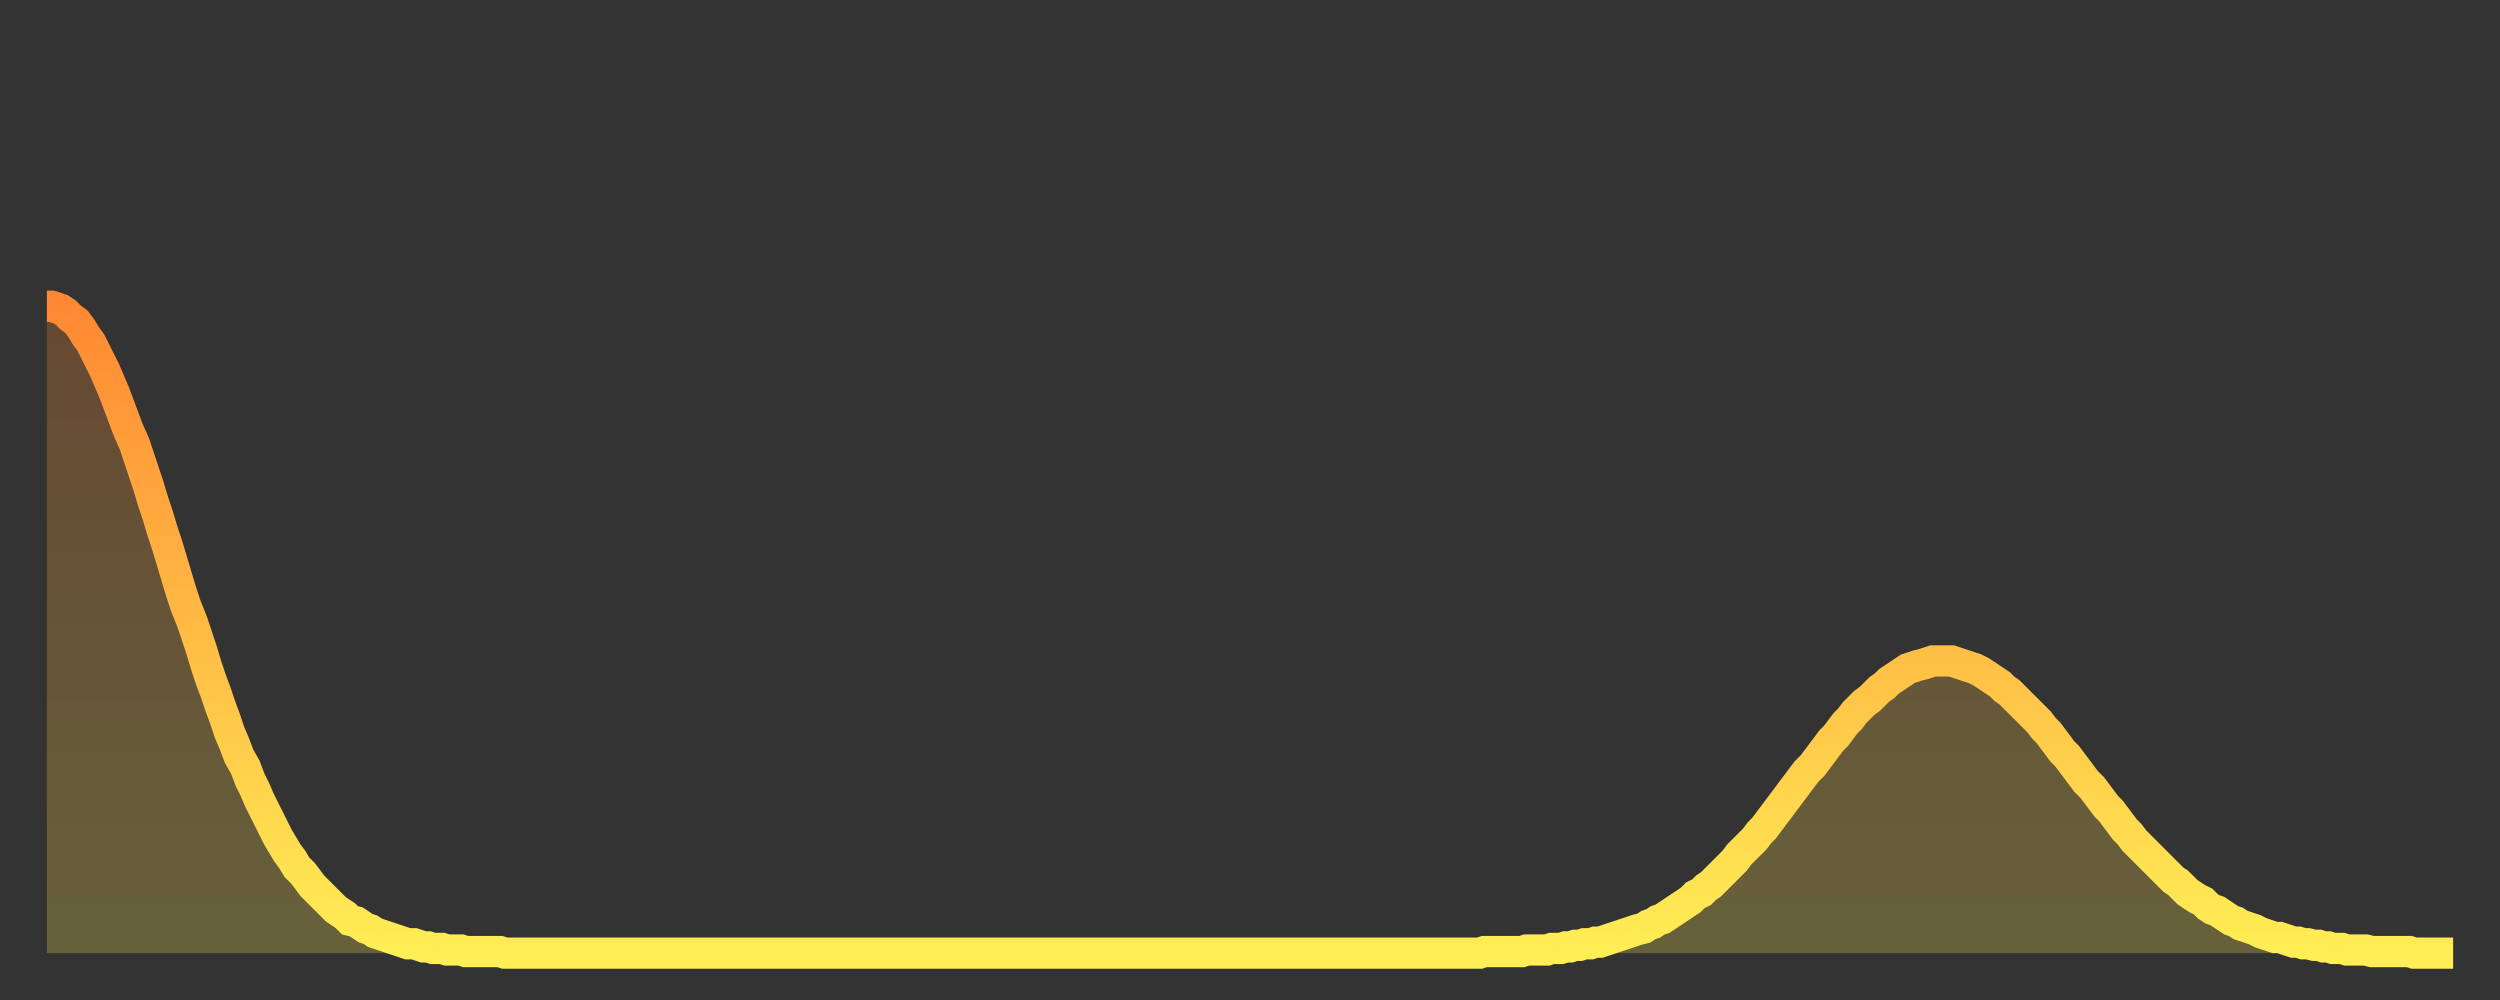
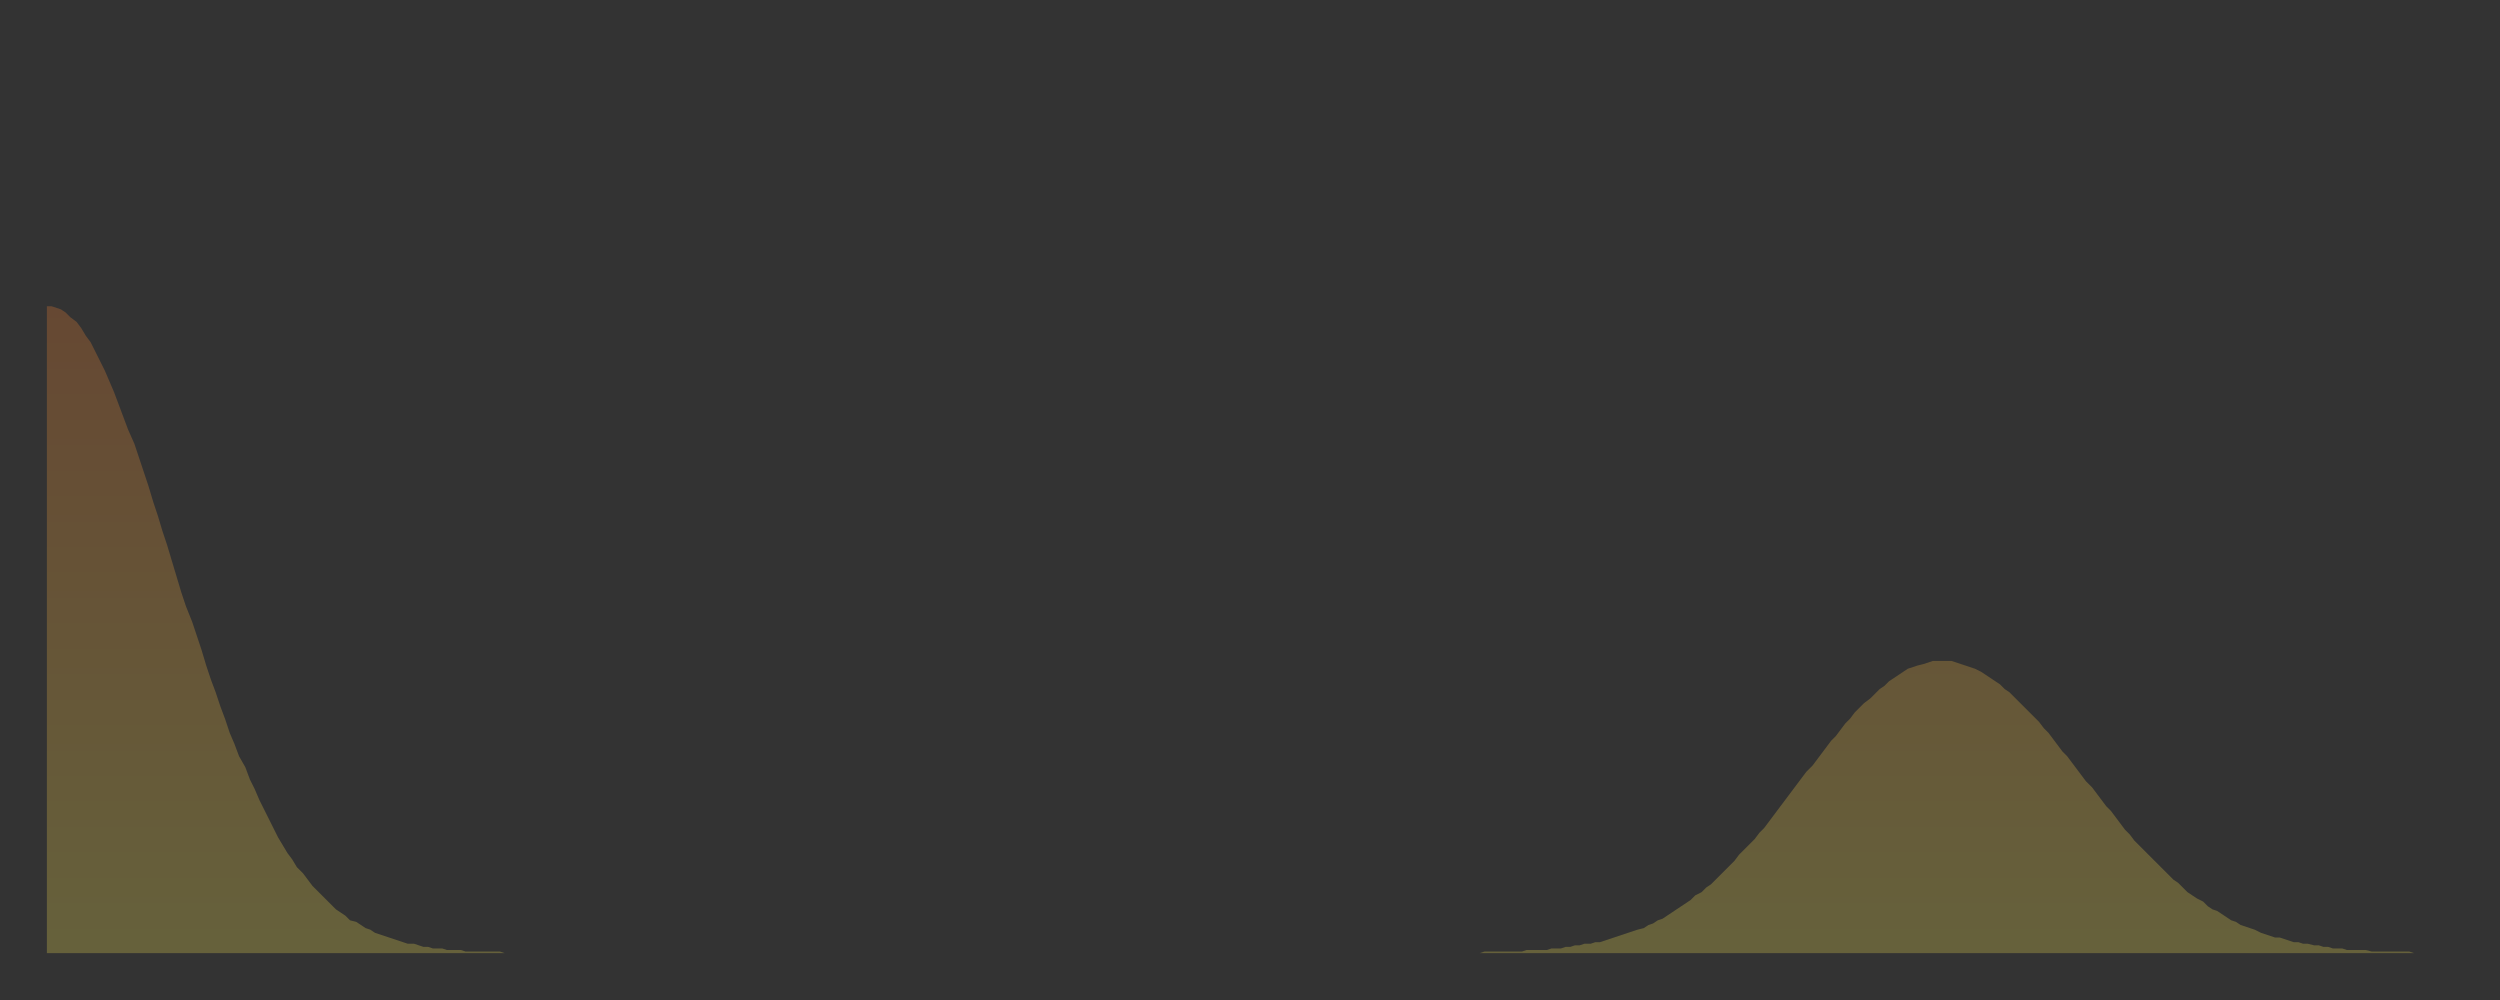
<svg xmlns="http://www.w3.org/2000/svg" baseProfile="full" height="64" version="1.1" width="160">
  <rect width="100%" height="100%" fill="#333333" stroke="none" />
  <defs>
    <linearGradient id="id12808" x1="0" x2="0" y1="0" y2="1">
      <stop offset="0%" stop-color="#ff8833" />
      <stop offset="50%" stop-color="#ffbb44" />
      <stop offset="100%" stop-color="#ffee55" />
    </linearGradient>
  </defs>
  <g transform="translate(3,3)">
    <g>
-       <path d="M 0.0 16.6 0.3 16.6 0.6 16.7 0.9 16.8 1.2 17.0 1.5 17.3 1.9 17.6 2.2 18.0 2.5 18.5 2.8 18.9 3.1 19.5 3.4 20.1 3.7 20.7 4.0 21.4 4.3 22.1 4.6 22.9 4.9 23.7 5.2 24.5 5.6 25.4 5.9 26.3 6.2 27.2 6.5 28.1 6.8 29.1 7.1 30.0 7.4 31.0 7.7 31.9 8.0 32.9 8.3 33.9 8.6 34.9 8.9 35.8 9.3 36.8 9.6 37.7 9.9 38.6 10.2 39.6 10.5 40.5 10.8 41.3 11.1 42.2 11.4 43.0 11.7 43.9 12.0 44.6 12.3 45.4 12.7 46.1 13.0 46.9 13.3 47.5 13.6 48.2 13.9 48.8 14.2 49.4 14.5 50.0 14.8 50.6 15.1 51.1 15.4 51.6 15.7 52.0 16.0 52.5 16.4 52.9 16.7 53.3 17.0 53.7 17.3 54.0 17.6 54.3 17.9 54.6 18.2 54.9 18.5 55.2 18.8 55.4 19.1 55.6 19.4 55.9 19.8 56.0 20.1 56.2 20.4 56.4 20.7 56.5 21.0 56.7 21.3 56.8 21.6 56.9 21.9 57.0 22.2 57.1 22.5 57.2 22.8 57.3 23.1 57.4 23.5 57.4 23.8 57.5 24.1 57.6 24.4 57.6 24.7 57.7 25.0 57.7 25.3 57.7 25.6 57.8 25.9 57.8 26.2 57.8 26.5 57.8 26.8 57.9 27.2 57.9 27.5 57.9 27.8 57.9 28.1 57.9 28.4 57.9 28.7 57.9 29.0 57.9 29.3 58.0 29.6 58.0 29.9 58.0 30.2 58.0 30.6 58.0 30.9 58.0 31.2 58.0 31.5 58.0 31.8 58.0 32.1 58.0 32.4 58.0 32.7 58.0 33.0 58.0 33.3 58.0 33.6 58.0 33.9 58.0 34.3 58.0 34.6 58.0 34.9 58.0 35.2 58.0 35.5 58.0 35.8 58.0 36.1 58.0 36.4 58.0 36.7 58.0 37.0 58.0 37.3 58.0 37.7 58.0 38.0 58.0 38.3 58.0 38.6 58.0 38.9 58.0 39.2 58.0 39.5 58.0 39.8 58.0 40.1 58.0 40.4 58.0 40.7 58.0 41.0 58.0 41.4 58.0 41.7 58.0 42.0 58.0 42.3 58.0 42.6 58.0 42.9 58.0 43.2 58.0 43.5 58.0 43.8 58.0 44.1 58.0 44.4 58.0 44.7 58.0 45.1 58.0 45.4 58.0 45.7 58.0 46.0 58.0 46.3 58.0 46.6 58.0 46.9 58.0 47.2 58.0 47.5 58.0 47.8 58.0 48.1 58.0 48.5 58.0 48.8 58.0 49.1 58.0 49.4 58.0 49.7 58.0 50.0 58.0 50.3 58.0 50.6 58.0 50.9 58.0 51.2 58.0 51.5 58.0 51.8 58.0 52.2 58.0 52.5 58.0 52.8 58.0 53.1 58.0 53.4 58.0 53.7 58.0 54.0 58.0 54.3 58.0 54.6 58.0 54.9 58.0 55.2 58.0 55.6 58.0 55.9 58.0 56.2 58.0 56.5 58.0 56.8 58.0 57.1 58.0 57.4 58.0 57.7 58.0 58.0 58.0 58.3 58.0 58.6 58.0 58.9 58.0 59.3 58.0 59.6 58.0 59.9 58.0 60.2 58.0 60.5 58.0 60.8 58.0 61.1 58.0 61.4 58.0 61.7 58.0 62.0 58.0 62.3 58.0 62.6 58.0 63.0 58.0 63.3 58.0 63.6 58.0 63.9 58.0 64.2 58.0 64.5 58.0 64.8 58.0 65.1 58.0 65.4 58.0 65.7 58.0 66.0 58.0 66.4 58.0 66.7 58.0 67.0 58.0 67.3 58.0 67.6 58.0 67.9 58.0 68.2 58.0 68.5 58.0 68.8 58.0 69.1 58.0 69.4 58.0 69.7 58.0 70.1 58.0 70.4 58.0 70.7 58.0 71.0 58.0 71.3 58.0 71.6 58.0 71.9 58.0 72.2 58.0 72.5 58.0 72.8 58.0 73.1 58.0 73.5 58.0 73.8 58.0 74.1 58.0 74.4 58.0 74.7 58.0 75.0 58.0 75.3 58.0 75.6 58.0 75.9 58.0 76.2 58.0 76.5 58.0 76.8 58.0 77.2 58.0 77.5 58.0 77.8 58.0 78.1 58.0 78.4 58.0 78.7 58.0 79.0 58.0 79.3 58.0 79.6 58.0 79.9 58.0 80.2 58.0 80.5 58.0 80.9 58.0 81.2 58.0 81.5 58.0 81.8 58.0 82.1 58.0 82.4 58.0 82.7 58.0 83.0 58.0 83.3 58.0 83.6 58.0 83.9 58.0 84.3 58.0 84.6 58.0 84.9 58.0 85.2 58.0 85.5 58.0 85.8 58.0 86.1 58.0 86.4 58.0 86.7 58.0 87.0 58.0 87.3 58.0 87.6 58.0 88.0 58.0 88.3 58.0 88.6 58.0 88.9 58.0 89.2 58.0 89.5 58.0 89.8 58.0 90.1 58.0 90.4 58.0 90.7 58.0 91.0 58.0 91.4 58.0 91.7 58.0 92.0 57.9 92.3 57.9 92.6 57.9 92.9 57.9 93.2 57.9 93.5 57.9 93.8 57.9 94.1 57.9 94.4 57.9 94.7 57.8 95.1 57.8 95.4 57.8 95.7 57.8 96.0 57.8 96.3 57.7 96.6 57.7 96.9 57.7 97.2 57.6 97.5 57.6 97.8 57.5 98.1 57.5 98.4 57.4 98.8 57.4 99.1 57.3 99.4 57.3 99.7 57.2 100.0 57.1 100.3 57.0 100.6 56.9 100.9 56.8 101.2 56.7 101.5 56.6 101.8 56.5 102.2 56.4 102.5 56.2 102.8 56.1 103.1 55.9 103.4 55.8 103.7 55.6 104.0 55.4 104.3 55.2 104.6 55.0 104.9 54.8 105.2 54.6 105.5 54.3 105.9 54.1 106.2 53.8 106.5 53.6 106.8 53.3 107.1 53.0 107.4 52.7 107.7 52.4 108.0 52.1 108.3 51.7 108.6 51.4 108.9 51.1 109.3 50.7 109.6 50.3 109.9 50.0 110.2 49.6 110.5 49.2 110.8 48.8 111.1 48.4 111.4 48.0 111.7 47.6 112.0 47.2 112.3 46.8 112.6 46.4 113.0 46.0 113.3 45.6 113.6 45.2 113.9 44.8 114.2 44.4 114.5 44.1 114.8 43.7 115.1 43.3 115.4 43.0 115.7 42.6 116.0 42.3 116.3 42.0 116.7 41.7 117.0 41.4 117.3 41.1 117.6 40.9 117.9 40.6 118.2 40.4 118.5 40.2 118.8 40.0 119.1 39.8 119.4 39.7 119.7 39.6 120.1 39.5 120.4 39.4 120.7 39.3 121.0 39.3 121.3 39.3 121.6 39.3 121.9 39.3 122.2 39.4 122.5 39.5 122.8 39.6 123.1 39.7 123.4 39.8 123.8 40.0 124.1 40.2 124.4 40.4 124.7 40.6 125.0 40.8 125.3 41.1 125.6 41.3 125.9 41.6 126.2 41.9 126.5 42.2 126.8 42.5 127.2 42.9 127.5 43.2 127.8 43.6 128.1 43.9 128.4 44.3 128.7 44.7 129.0 45.1 129.3 45.4 129.6 45.8 129.9 46.2 130.2 46.6 130.5 47.0 130.9 47.4 131.2 47.8 131.5 48.2 131.8 48.6 132.1 48.9 132.4 49.3 132.7 49.7 133.0 50.1 133.3 50.4 133.6 50.8 133.9 51.1 134.2 51.4 134.6 51.8 134.9 52.1 135.2 52.4 135.5 52.7 135.8 53.0 136.1 53.3 136.4 53.5 136.7 53.8 137.0 54.1 137.3 54.3 137.6 54.5 138.0 54.7 138.3 55.0 138.6 55.2 138.9 55.3 139.2 55.5 139.5 55.7 139.8 55.9 140.1 56.0 140.4 56.2 140.7 56.3 141.0 56.4 141.3 56.5 141.7 56.7 142.0 56.8 142.3 56.9 142.6 57.0 142.9 57.0 143.2 57.1 143.5 57.2 143.8 57.3 144.1 57.3 144.4 57.4 144.7 57.4 145.1 57.5 145.4 57.5 145.7 57.6 146.0 57.6 146.3 57.7 146.6 57.7 146.9 57.7 147.2 57.8 147.5 57.8 147.8 57.8 148.1 57.8 148.4 57.8 148.8 57.9 149.1 57.9 149.4 57.9 149.7 57.9 150.0 57.9 150.3 57.9 150.6 57.9 150.9 57.9 151.2 57.9 151.5 58.0 151.8 58.0 152.1 58.0 152.5 58.0 152.8 58.0 153.1 58.0 153.4 58.0 153.7 58.0 154.0 58.0" fill="none" id="graph-curve" opacity="1" stroke="url(#id12808)" stroke-width="2" />
      <path d="M 0 58 L 0.0 16.6 0.3 16.6 0.6 16.7 0.9 16.8 1.2 17.0 1.5 17.3 1.9 17.6 2.2 18.0 2.5 18.5 2.8 18.9 3.1 19.5 3.4 20.1 3.7 20.7 4.0 21.4 4.3 22.1 4.6 22.9 4.9 23.7 5.2 24.5 5.6 25.4 5.9 26.3 6.2 27.2 6.5 28.1 6.8 29.1 7.1 30.0 7.4 31.0 7.7 31.9 8.0 32.9 8.3 33.9 8.6 34.9 8.9 35.8 9.3 36.8 9.6 37.7 9.9 38.6 10.2 39.6 10.5 40.5 10.8 41.3 11.1 42.2 11.4 43.0 11.7 43.9 12.0 44.6 12.3 45.4 12.7 46.1 13.0 46.9 13.3 47.5 13.6 48.2 13.9 48.8 14.2 49.4 14.5 50.0 14.8 50.6 15.1 51.1 15.4 51.6 15.7 52.0 16.0 52.5 16.4 52.9 16.7 53.3 17.0 53.7 17.3 54.0 17.6 54.3 17.9 54.6 18.2 54.9 18.5 55.2 18.8 55.4 19.1 55.6 19.4 55.9 19.8 56.0 20.1 56.2 20.4 56.4 20.7 56.5 21.0 56.7 21.3 56.8 21.6 56.9 21.9 57.0 22.2 57.1 22.5 57.2 22.8 57.3 23.1 57.4 23.5 57.4 23.8 57.5 24.1 57.6 24.4 57.6 24.7 57.7 25.0 57.7 25.3 57.7 25.6 57.8 25.9 57.8 26.2 57.8 26.5 57.8 26.8 57.9 27.2 57.9 27.5 57.9 27.8 57.9 28.1 57.9 28.4 57.9 28.7 57.9 29.0 57.9 29.3 58.0 29.6 58.0 29.9 58.0 30.2 58.0 30.6 58.0 30.9 58.0 31.2 58.0 31.5 58.0 31.8 58.0 32.1 58.0 32.4 58.0 32.7 58.0 33.0 58.0 33.3 58.0 33.6 58.0 33.9 58.0 34.3 58.0 34.6 58.0 34.9 58.0 35.2 58.0 35.5 58.0 35.8 58.0 36.1 58.0 36.4 58.0 36.7 58.0 37.0 58.0 37.3 58.0 37.7 58.0 38.0 58.0 38.3 58.0 38.6 58.0 38.9 58.0 39.2 58.0 39.5 58.0 39.8 58.0 40.1 58.0 40.4 58.0 40.7 58.0 41.0 58.0 41.4 58.0 41.7 58.0 42.0 58.0 42.3 58.0 42.6 58.0 42.9 58.0 43.2 58.0 43.5 58.0 43.8 58.0 44.1 58.0 44.4 58.0 44.7 58.0 45.1 58.0 45.4 58.0 45.7 58.0 46.0 58.0 46.3 58.0 46.6 58.0 46.9 58.0 47.2 58.0 47.5 58.0 47.8 58.0 48.1 58.0 48.5 58.0 48.8 58.0 49.1 58.0 49.4 58.0 49.7 58.0 50.0 58.0 50.3 58.0 50.6 58.0 50.9 58.0 51.2 58.0 51.5 58.0 51.8 58.0 52.2 58.0 52.5 58.0 52.8 58.0 53.1 58.0 53.4 58.0 53.7 58.0 54.0 58.0 54.3 58.0 54.6 58.0 54.9 58.0 55.2 58.0 55.6 58.0 55.9 58.0 56.2 58.0 56.5 58.0 56.8 58.0 57.1 58.0 57.4 58.0 57.7 58.0 58.0 58.0 58.3 58.0 58.6 58.0 58.9 58.0 59.3 58.0 59.6 58.0 59.9 58.0 60.2 58.0 60.5 58.0 60.8 58.0 61.1 58.0 61.4 58.0 61.7 58.0 62.0 58.0 62.3 58.0 62.6 58.0 63.0 58.0 63.3 58.0 63.6 58.0 63.9 58.0 64.2 58.0 64.5 58.0 64.8 58.0 65.1 58.0 65.4 58.0 65.7 58.0 66.0 58.0 66.4 58.0 66.7 58.0 67.0 58.0 67.3 58.0 67.6 58.0 67.9 58.0 68.2 58.0 68.5 58.0 68.8 58.0 69.1 58.0 69.4 58.0 69.7 58.0 70.1 58.0 70.4 58.0 70.7 58.0 71.0 58.0 71.3 58.0 71.6 58.0 71.9 58.0 72.2 58.0 72.5 58.0 72.8 58.0 73.1 58.0 73.5 58.0 73.8 58.0 74.1 58.0 74.4 58.0 74.7 58.0 75.0 58.0 75.3 58.0 75.6 58.0 75.9 58.0 76.2 58.0 76.5 58.0 76.8 58.0 77.2 58.0 77.5 58.0 77.8 58.0 78.1 58.0 78.4 58.0 78.7 58.0 79.0 58.0 79.3 58.0 79.6 58.0 79.9 58.0 80.2 58.0 80.5 58.0 80.9 58.0 81.2 58.0 81.5 58.0 81.8 58.0 82.1 58.0 82.4 58.0 82.7 58.0 83.0 58.0 83.3 58.0 83.6 58.0 83.9 58.0 84.3 58.0 84.6 58.0 84.9 58.0 85.2 58.0 85.5 58.0 85.8 58.0 86.1 58.0 86.4 58.0 86.7 58.0 87.0 58.0 87.3 58.0 87.6 58.0 88.0 58.0 88.3 58.0 88.6 58.0 88.9 58.0 89.2 58.0 89.5 58.0 89.8 58.0 90.1 58.0 90.4 58.0 90.7 58.0 91.0 58.0 91.4 58.0 91.7 58.0 92.0 57.9 92.3 57.9 92.6 57.9 92.9 57.9 93.2 57.9 93.5 57.9 93.8 57.9 94.1 57.9 94.4 57.9 94.7 57.8 95.1 57.8 95.4 57.8 95.7 57.8 96.0 57.8 96.3 57.7 96.6 57.7 96.9 57.7 97.2 57.6 97.5 57.6 97.8 57.5 98.1 57.5 98.4 57.4 98.8 57.4 99.1 57.3 99.4 57.3 99.7 57.2 100.0 57.1 100.3 57.0 100.6 56.9 100.9 56.8 101.2 56.7 101.5 56.6 101.8 56.5 102.2 56.4 102.5 56.2 102.8 56.1 103.1 55.9 103.4 55.8 103.7 55.6 104.0 55.4 104.3 55.2 104.6 55.0 104.9 54.8 105.2 54.6 105.5 54.3 105.9 54.1 106.2 53.8 106.5 53.6 106.8 53.3 107.1 53.0 107.4 52.7 107.7 52.4 108.0 52.1 108.3 51.7 108.6 51.4 108.9 51.1 109.3 50.7 109.6 50.3 109.9 50.0 110.2 49.6 110.5 49.2 110.8 48.8 111.1 48.4 111.4 48.0 111.7 47.6 112.0 47.2 112.3 46.8 112.6 46.4 113.0 46.0 113.3 45.6 113.6 45.2 113.9 44.8 114.2 44.4 114.5 44.1 114.8 43.7 115.1 43.3 115.4 43.0 115.7 42.6 116.0 42.3 116.3 42.0 116.7 41.7 117.0 41.4 117.3 41.1 117.6 40.9 117.9 40.6 118.2 40.4 118.5 40.2 118.8 40.0 119.1 39.8 119.4 39.7 119.7 39.6 120.1 39.5 120.4 39.4 120.7 39.3 121.0 39.3 121.3 39.3 121.6 39.3 121.9 39.3 122.2 39.4 122.5 39.5 122.8 39.6 123.1 39.7 123.4 39.8 123.8 40.0 124.1 40.2 124.4 40.4 124.7 40.6 125.0 40.8 125.3 41.1 125.6 41.3 125.9 41.6 126.2 41.9 126.5 42.2 126.8 42.5 127.2 42.9 127.5 43.2 127.8 43.6 128.1 43.9 128.4 44.3 128.7 44.7 129.0 45.1 129.3 45.4 129.6 45.8 129.9 46.2 130.2 46.6 130.5 47.0 130.9 47.4 131.2 47.8 131.5 48.2 131.8 48.6 132.1 48.9 132.4 49.3 132.7 49.7 133.0 50.1 133.3 50.4 133.6 50.8 133.9 51.1 134.2 51.4 134.6 51.8 134.9 52.1 135.2 52.4 135.5 52.7 135.8 53.0 136.1 53.3 136.4 53.5 136.7 53.8 137.0 54.1 137.3 54.3 137.6 54.5 138.0 54.7 138.3 55.0 138.6 55.2 138.9 55.3 139.2 55.5 139.5 55.7 139.8 55.9 140.1 56.0 140.4 56.2 140.7 56.3 141.0 56.4 141.3 56.5 141.7 56.7 142.0 56.8 142.3 56.9 142.6 57.0 142.9 57.0 143.2 57.1 143.5 57.2 143.8 57.3 144.1 57.3 144.4 57.4 144.7 57.4 145.1 57.5 145.4 57.5 145.7 57.6 146.0 57.6 146.3 57.7 146.6 57.7 146.9 57.7 147.2 57.8 147.5 57.8 147.8 57.8 148.1 57.8 148.4 57.8 148.8 57.9 149.1 57.9 149.4 57.9 149.7 57.9 150.0 57.9 150.3 57.9 150.6 57.9 150.9 57.9 151.2 57.9 151.5 58.0 151.8 58.0 152.1 58.0 152.5 58.0 152.8 58.0 153.1 58.0 153.4 58.0 153.7 58.0 154.0 58.0 154 58" fill="url(#id12808)" fill-opacity=".25" id="graph-shadow" />
    </g>
  </g>
</svg>